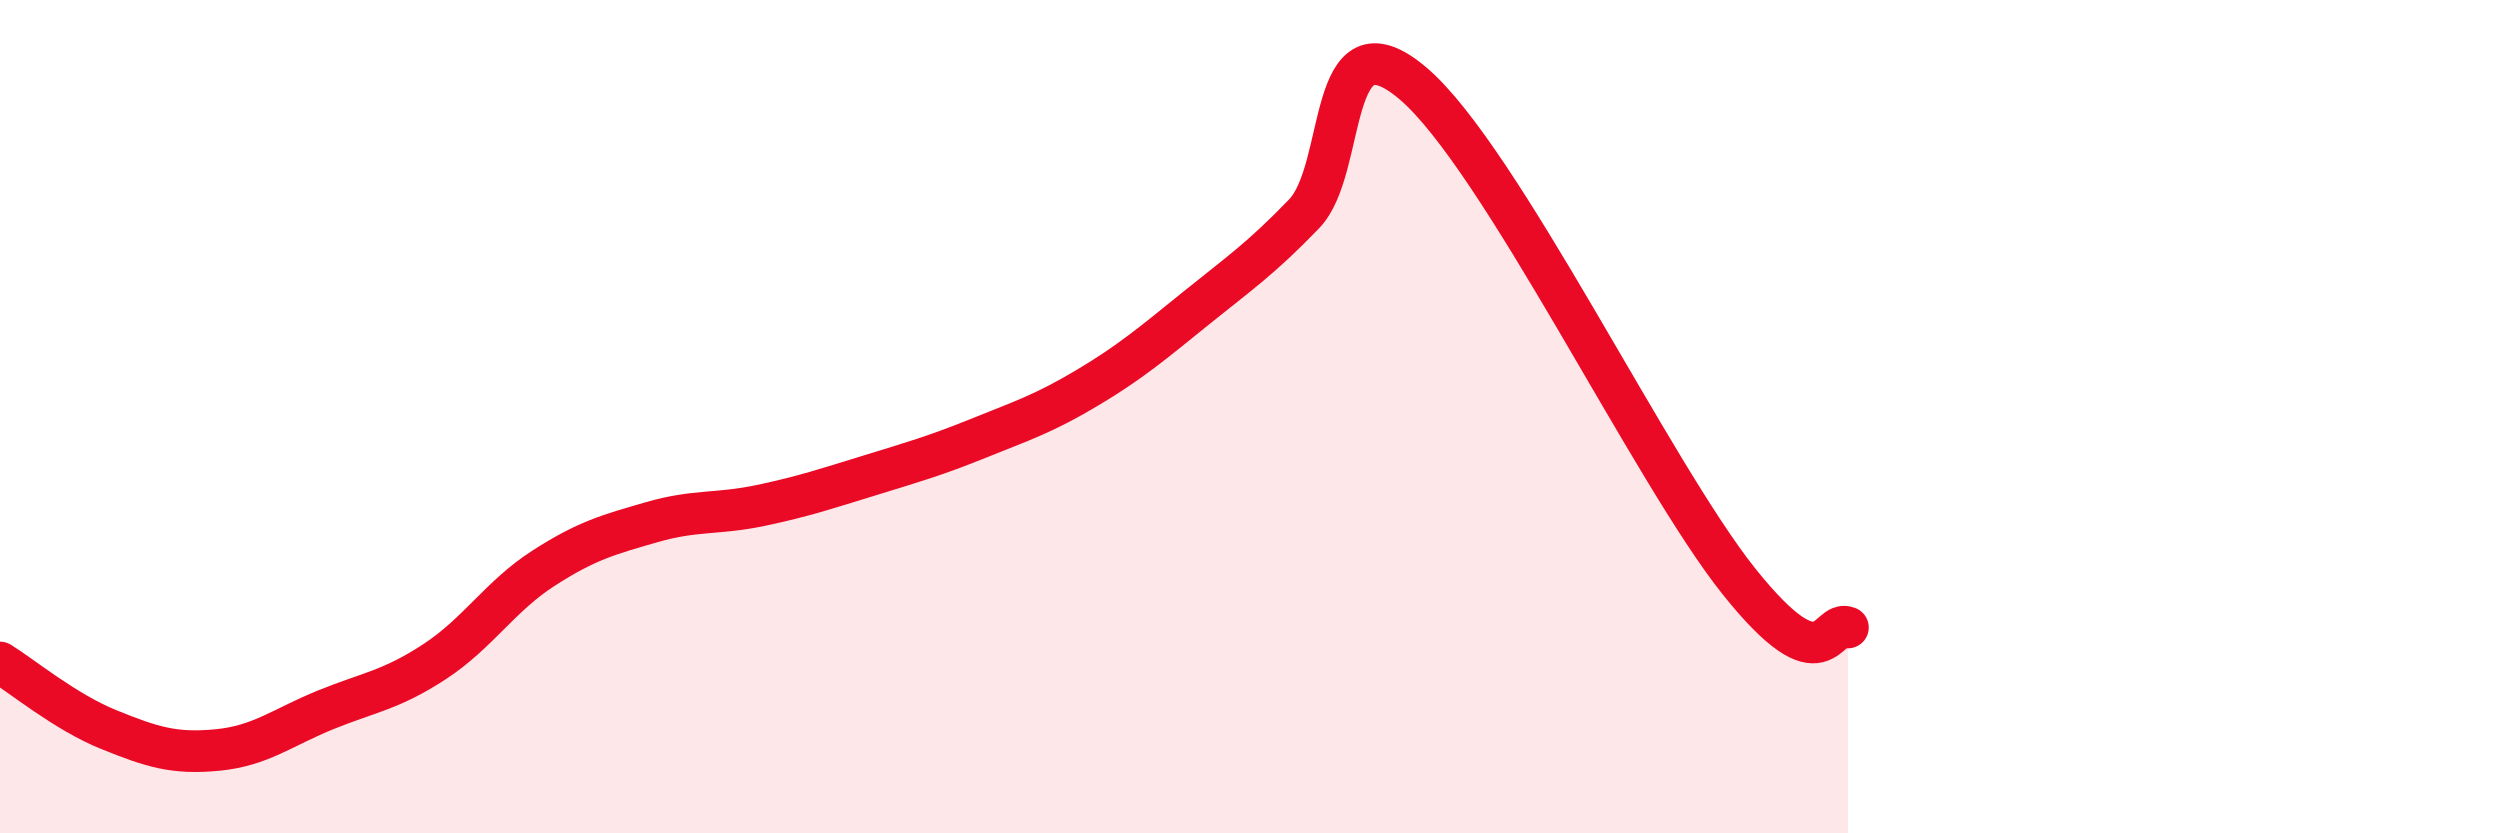
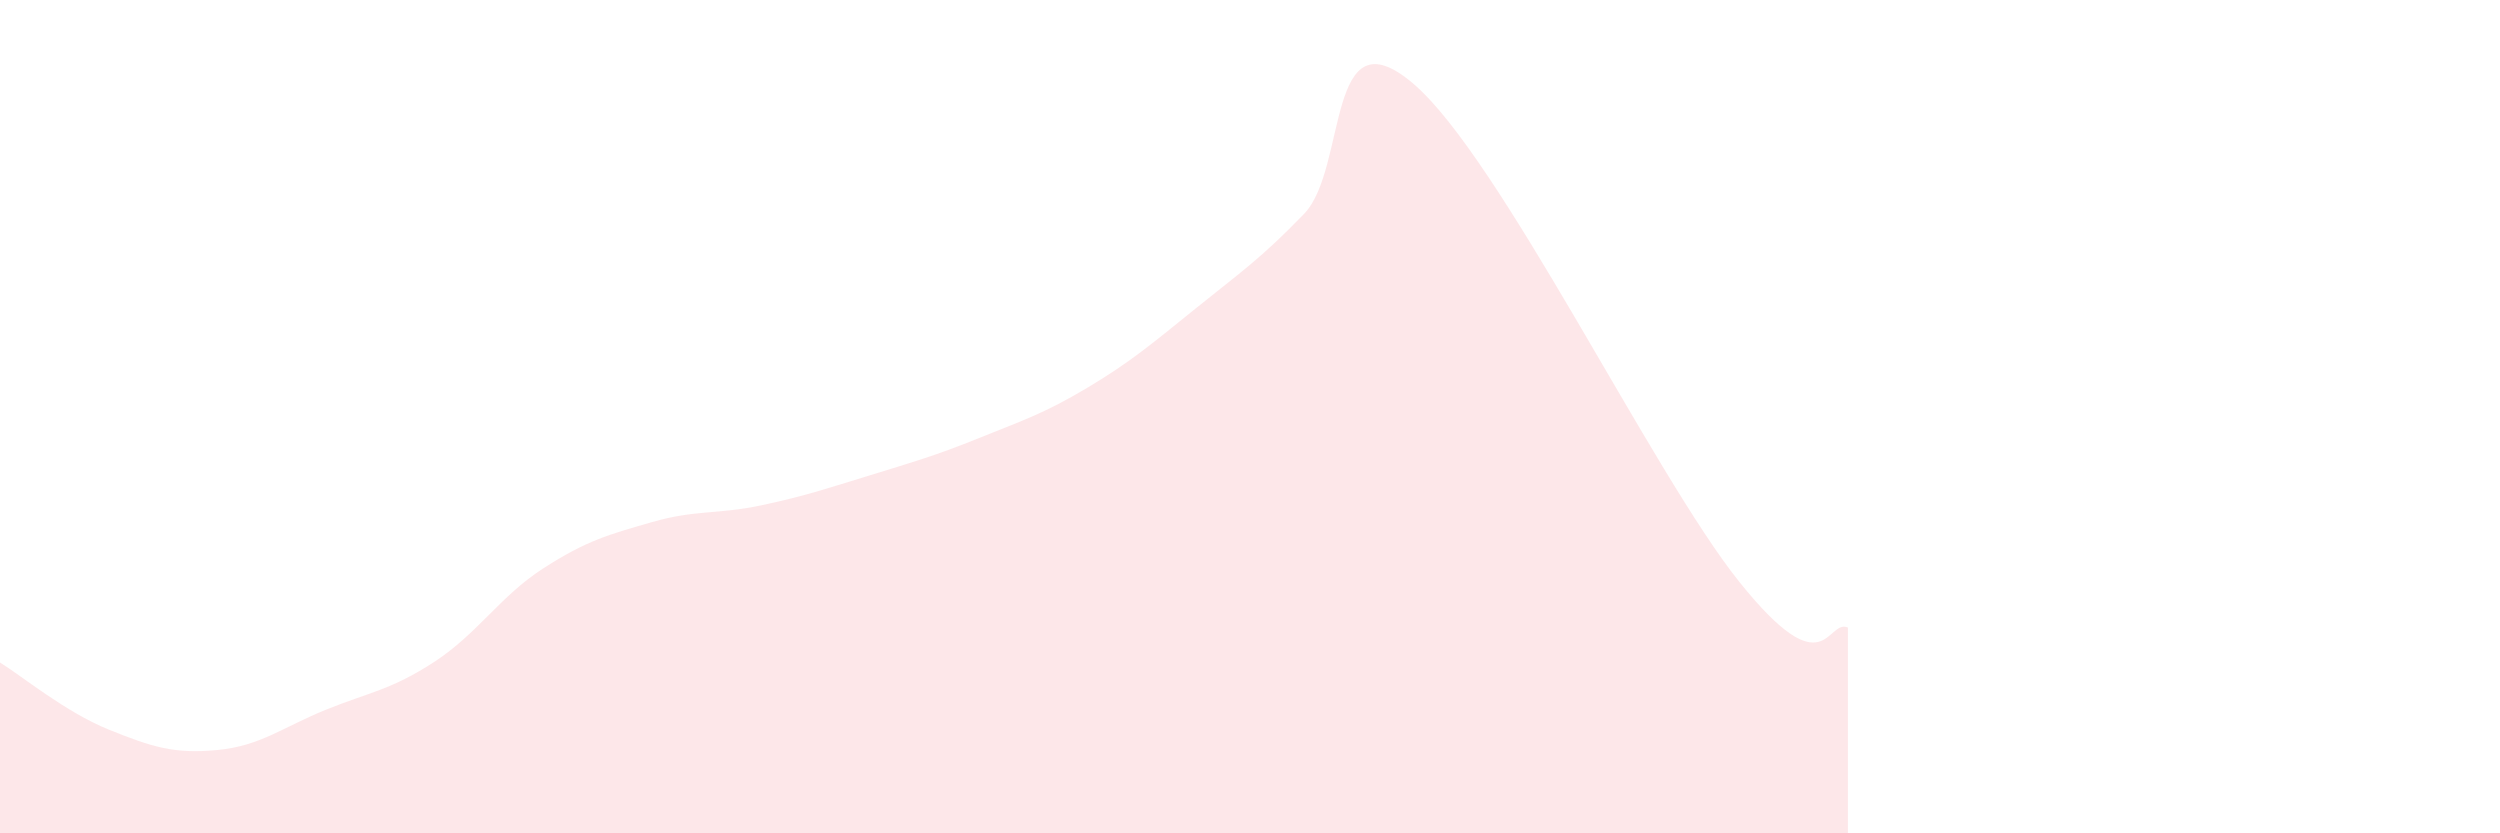
<svg xmlns="http://www.w3.org/2000/svg" width="60" height="20" viewBox="0 0 60 20">
  <path d="M 0,15.9 C 0.52,16.22 1.57,17.09 2.61,17.51 C 3.65,17.93 4.18,18.1 5.22,18 C 6.26,17.9 6.79,17.45 7.83,17.03 C 8.87,16.61 9.39,16.56 10.43,15.88 C 11.47,15.2 12,14.31 13.04,13.64 C 14.08,12.97 14.61,12.83 15.65,12.53 C 16.69,12.23 17.22,12.35 18.26,12.13 C 19.3,11.91 19.83,11.73 20.87,11.41 C 21.91,11.09 22.44,10.94 23.48,10.52 C 24.52,10.1 25.05,9.93 26.09,9.31 C 27.13,8.69 27.66,8.24 28.7,7.4 C 29.74,6.56 30.26,6.21 31.3,5.13 C 32.34,4.05 31.82,0.23 33.91,2 C 36,3.77 39.65,11.35 41.74,13.96 C 43.83,16.57 43.83,14.84 44.35,15.06L44.35 20L0 20Z" fill="#EB0A25" opacity="0.1" stroke-linecap="round" stroke-linejoin="round" />
-   <path d="M 0,15.9 C 0.52,16.22 1.57,17.09 2.61,17.51 C 3.65,17.93 4.18,18.1 5.22,18 C 6.26,17.9 6.79,17.45 7.83,17.03 C 8.87,16.61 9.39,16.56 10.43,15.88 C 11.47,15.2 12,14.31 13.04,13.64 C 14.08,12.97 14.61,12.83 15.65,12.53 C 16.69,12.23 17.22,12.35 18.26,12.13 C 19.3,11.91 19.83,11.73 20.87,11.41 C 21.91,11.09 22.44,10.94 23.48,10.52 C 24.52,10.1 25.05,9.93 26.09,9.31 C 27.13,8.69 27.66,8.24 28.7,7.4 C 29.74,6.56 30.26,6.21 31.3,5.13 C 32.34,4.05 31.82,0.23 33.91,2 C 36,3.77 39.65,11.35 41.74,13.96 C 43.83,16.57 43.83,14.84 44.35,15.06" stroke="#EB0A25" stroke-width="1" fill="none" stroke-linecap="round" stroke-linejoin="round" />
</svg>